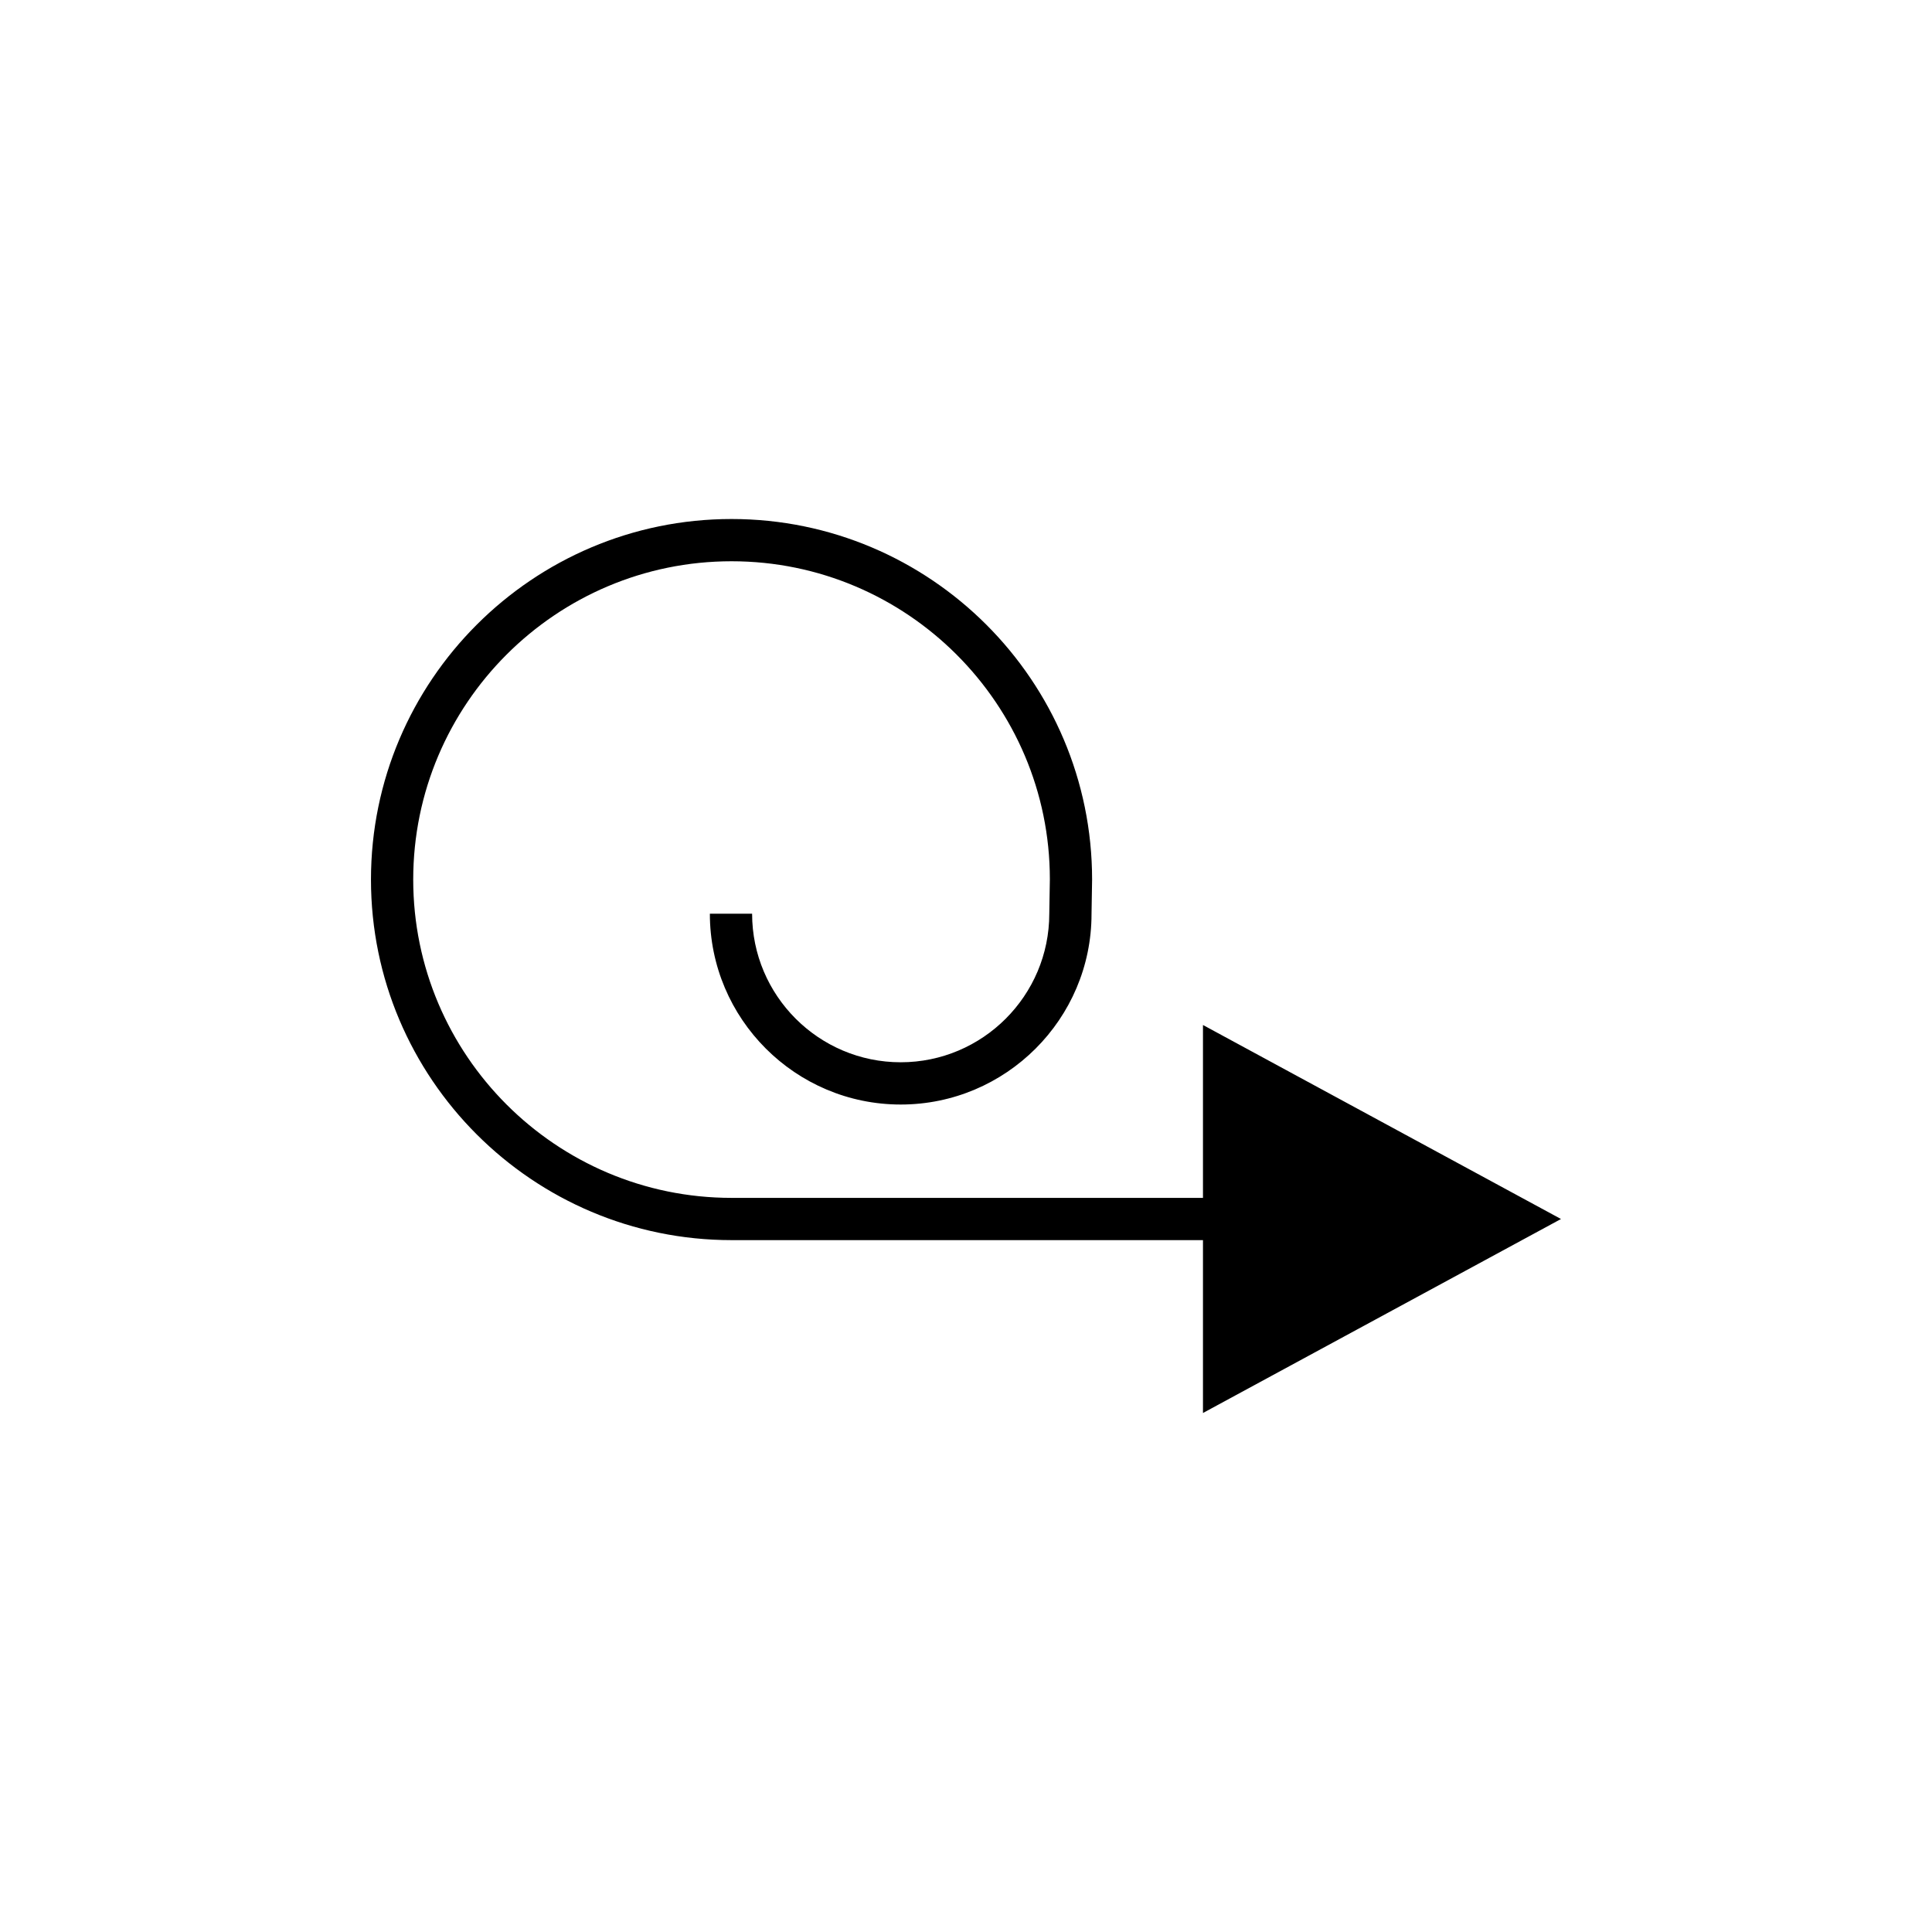
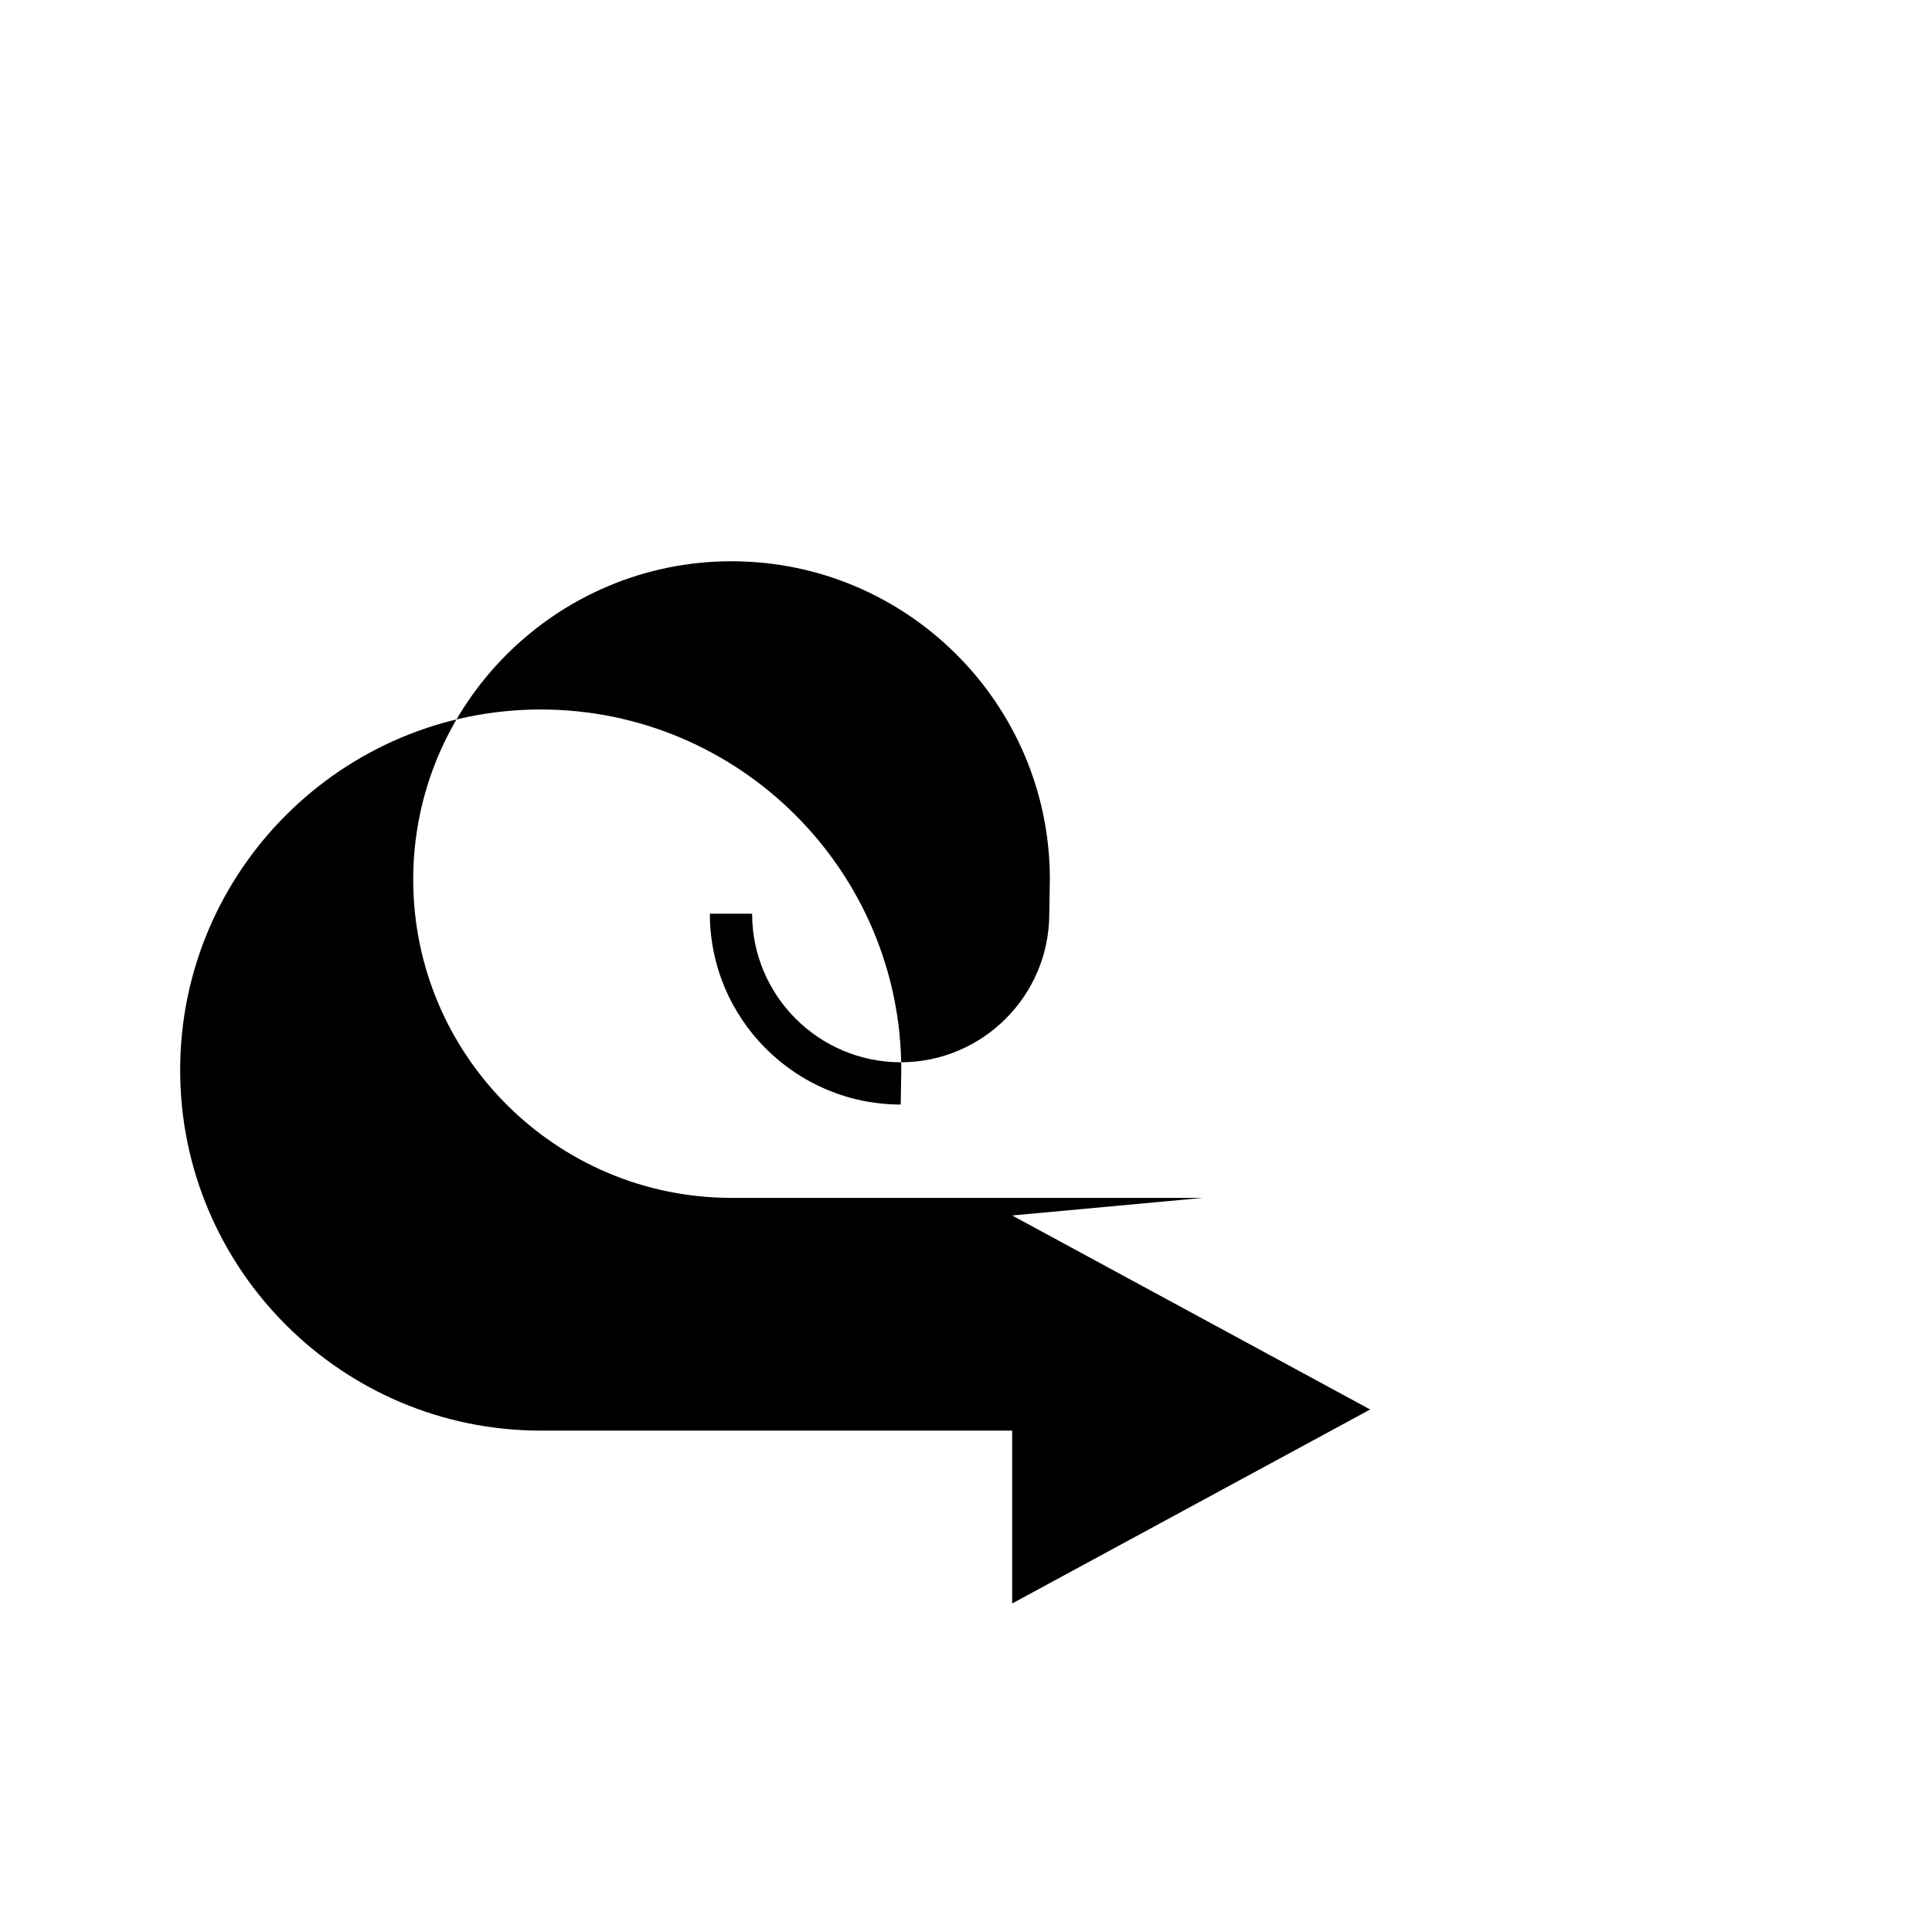
<svg xmlns="http://www.w3.org/2000/svg" fill="#000000" width="800px" height="800px" version="1.1" viewBox="144 144 512 512">
-   <path d="m462.8 461.45h-124.93c-46.516 0-84.363-37.848-84.363-84.355 0-46.516 37.848-84.355 84.363-84.355 46.512 0 84.352 37.84 84.352 84.258l-0.152 9.141c0 21.707-17.664 39.375-39.371 39.375-21.715 0-39.383-17.668-39.383-39.375h-11.195c0 27.887 22.691 50.574 50.578 50.574s50.566-22.688 50.566-50.48l0.152-9.137c0-52.688-42.859-95.551-95.547-95.551-52.688-0.004-95.559 42.863-95.559 95.551s42.871 95.551 95.559 95.551h124.93v45.812l94.879-51.41-94.879-51.414z" />
+   <path d="m462.8 461.45h-124.93c-46.516 0-84.363-37.848-84.363-84.355 0-46.516 37.848-84.355 84.363-84.355 46.512 0 84.352 37.84 84.352 84.258l-0.152 9.141c0 21.707-17.664 39.375-39.371 39.375-21.715 0-39.383-17.668-39.383-39.375h-11.195c0 27.887 22.691 50.574 50.578 50.574l0.152-9.137c0-52.688-42.859-95.551-95.547-95.551-52.688-0.004-95.559 42.863-95.559 95.551s42.871 95.551 95.559 95.551h124.93v45.812l94.879-51.41-94.879-51.414z" />
</svg>